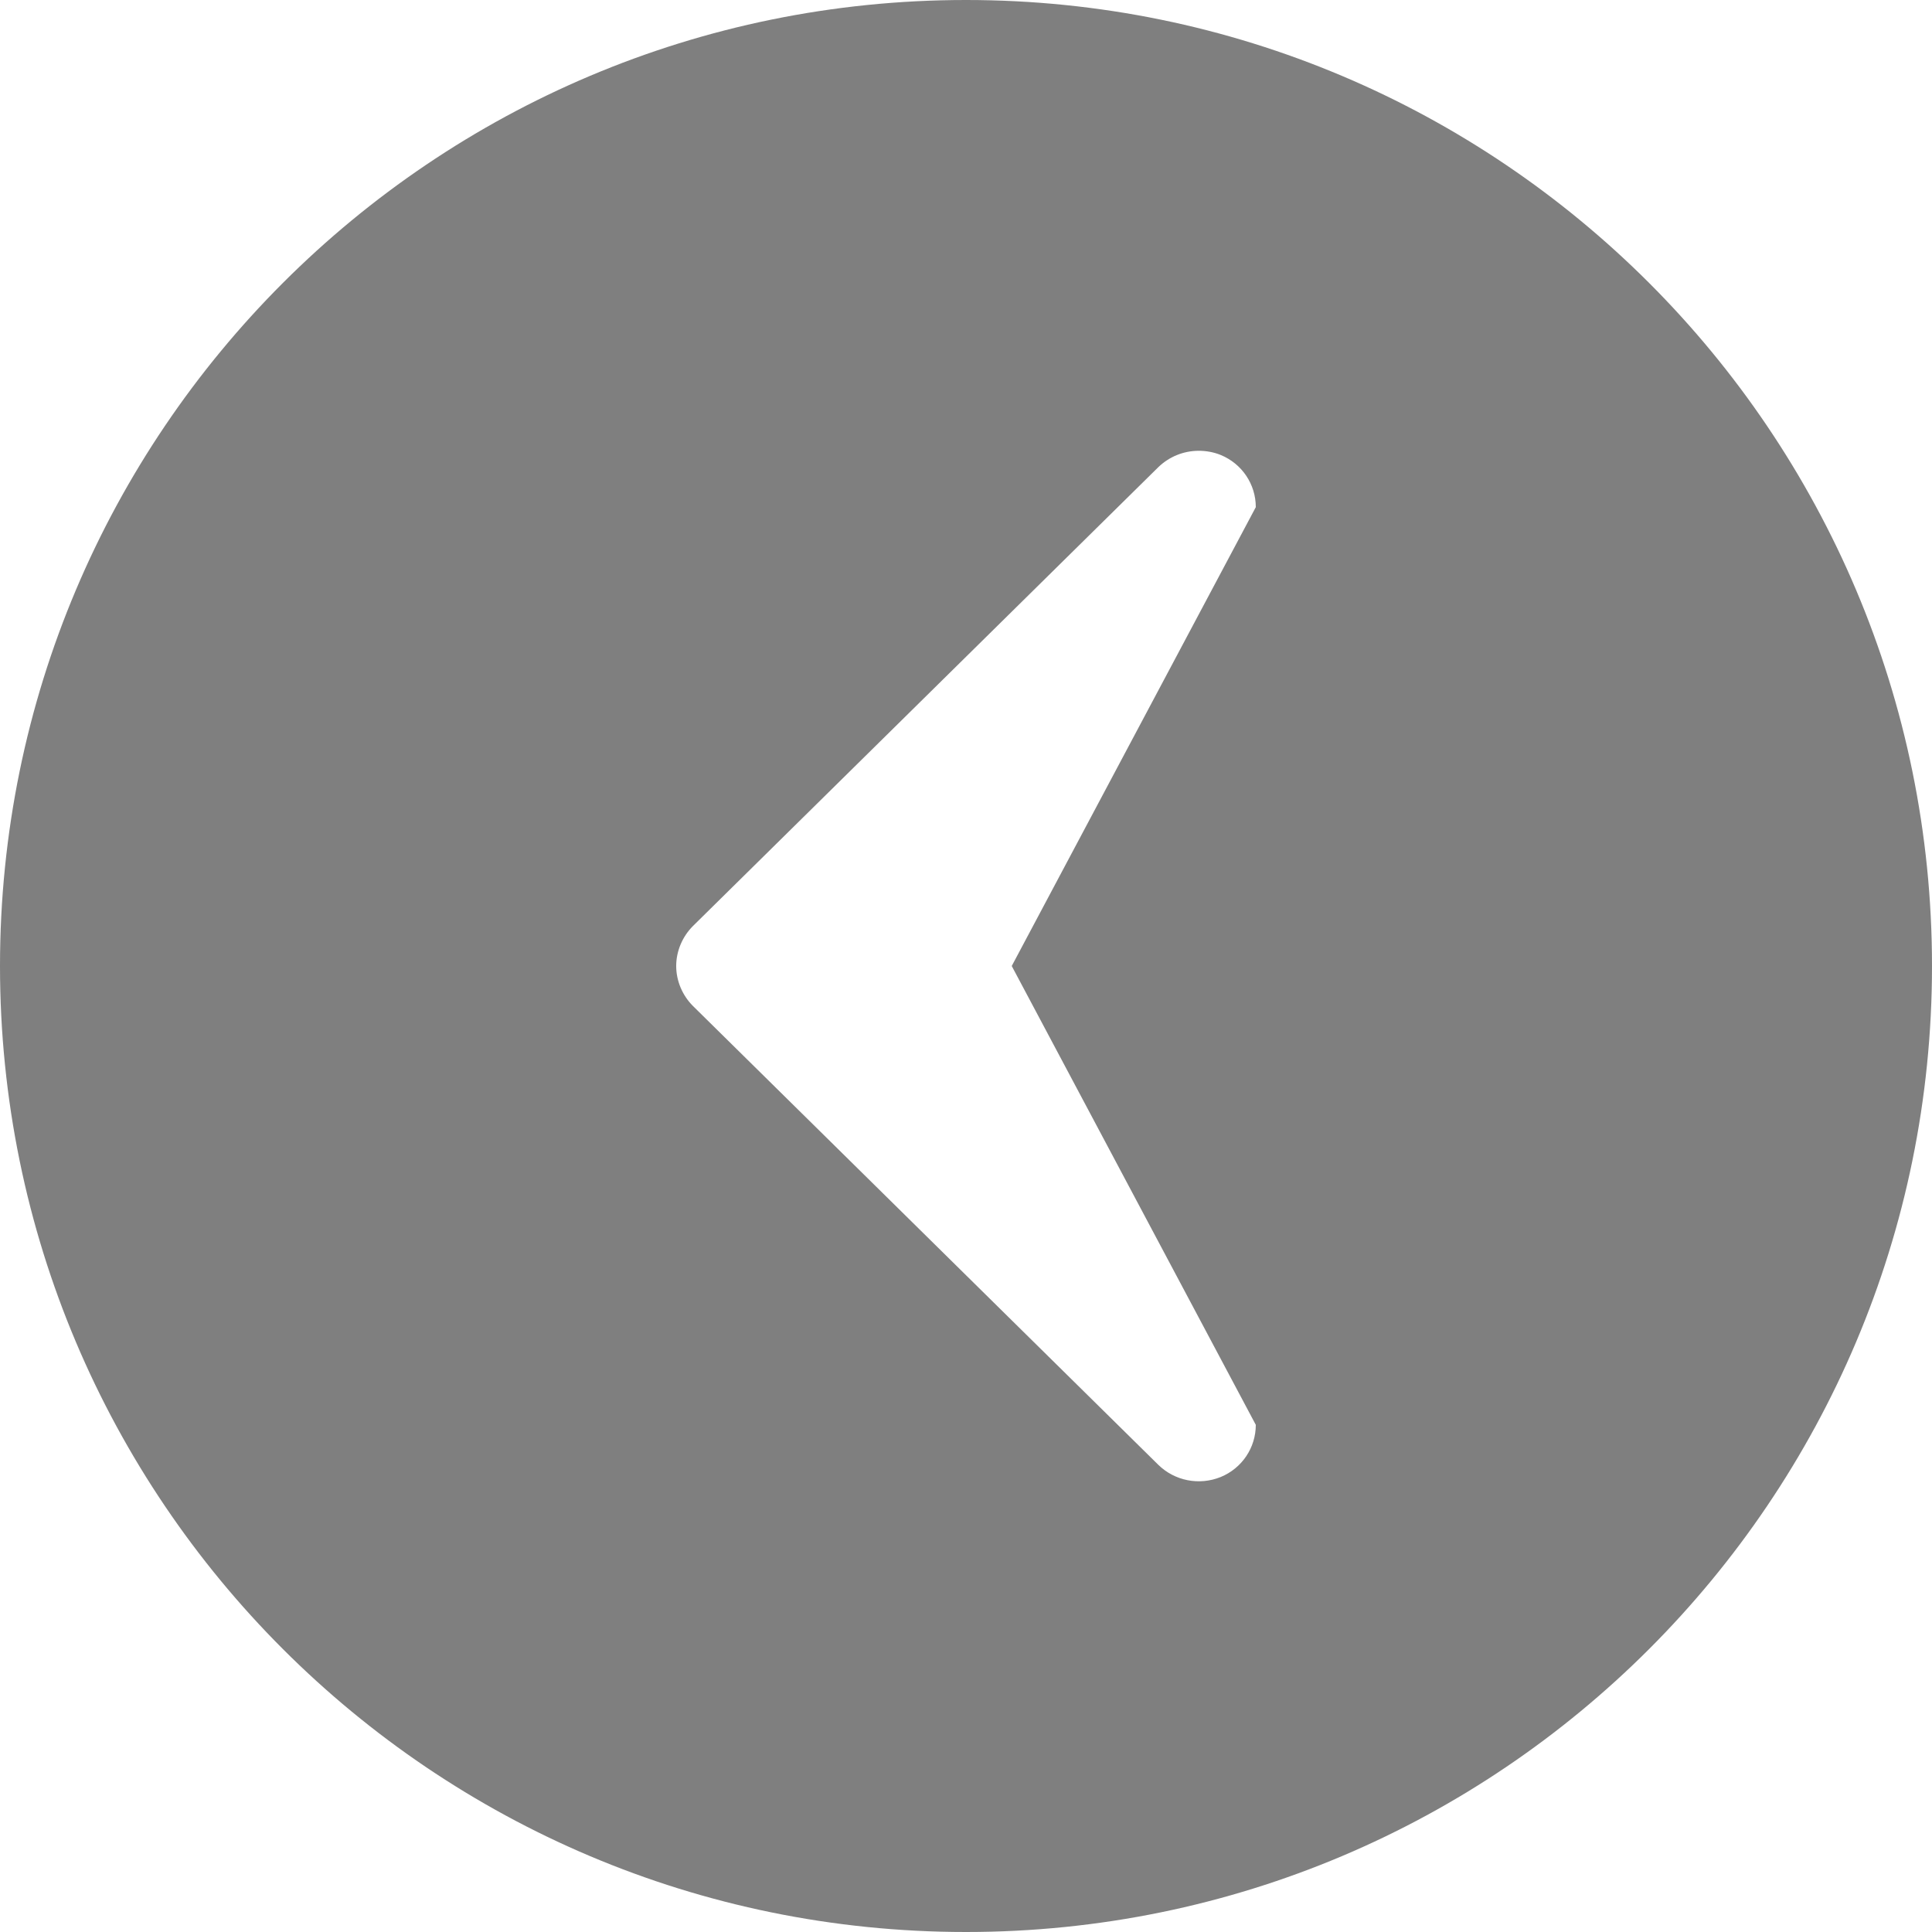
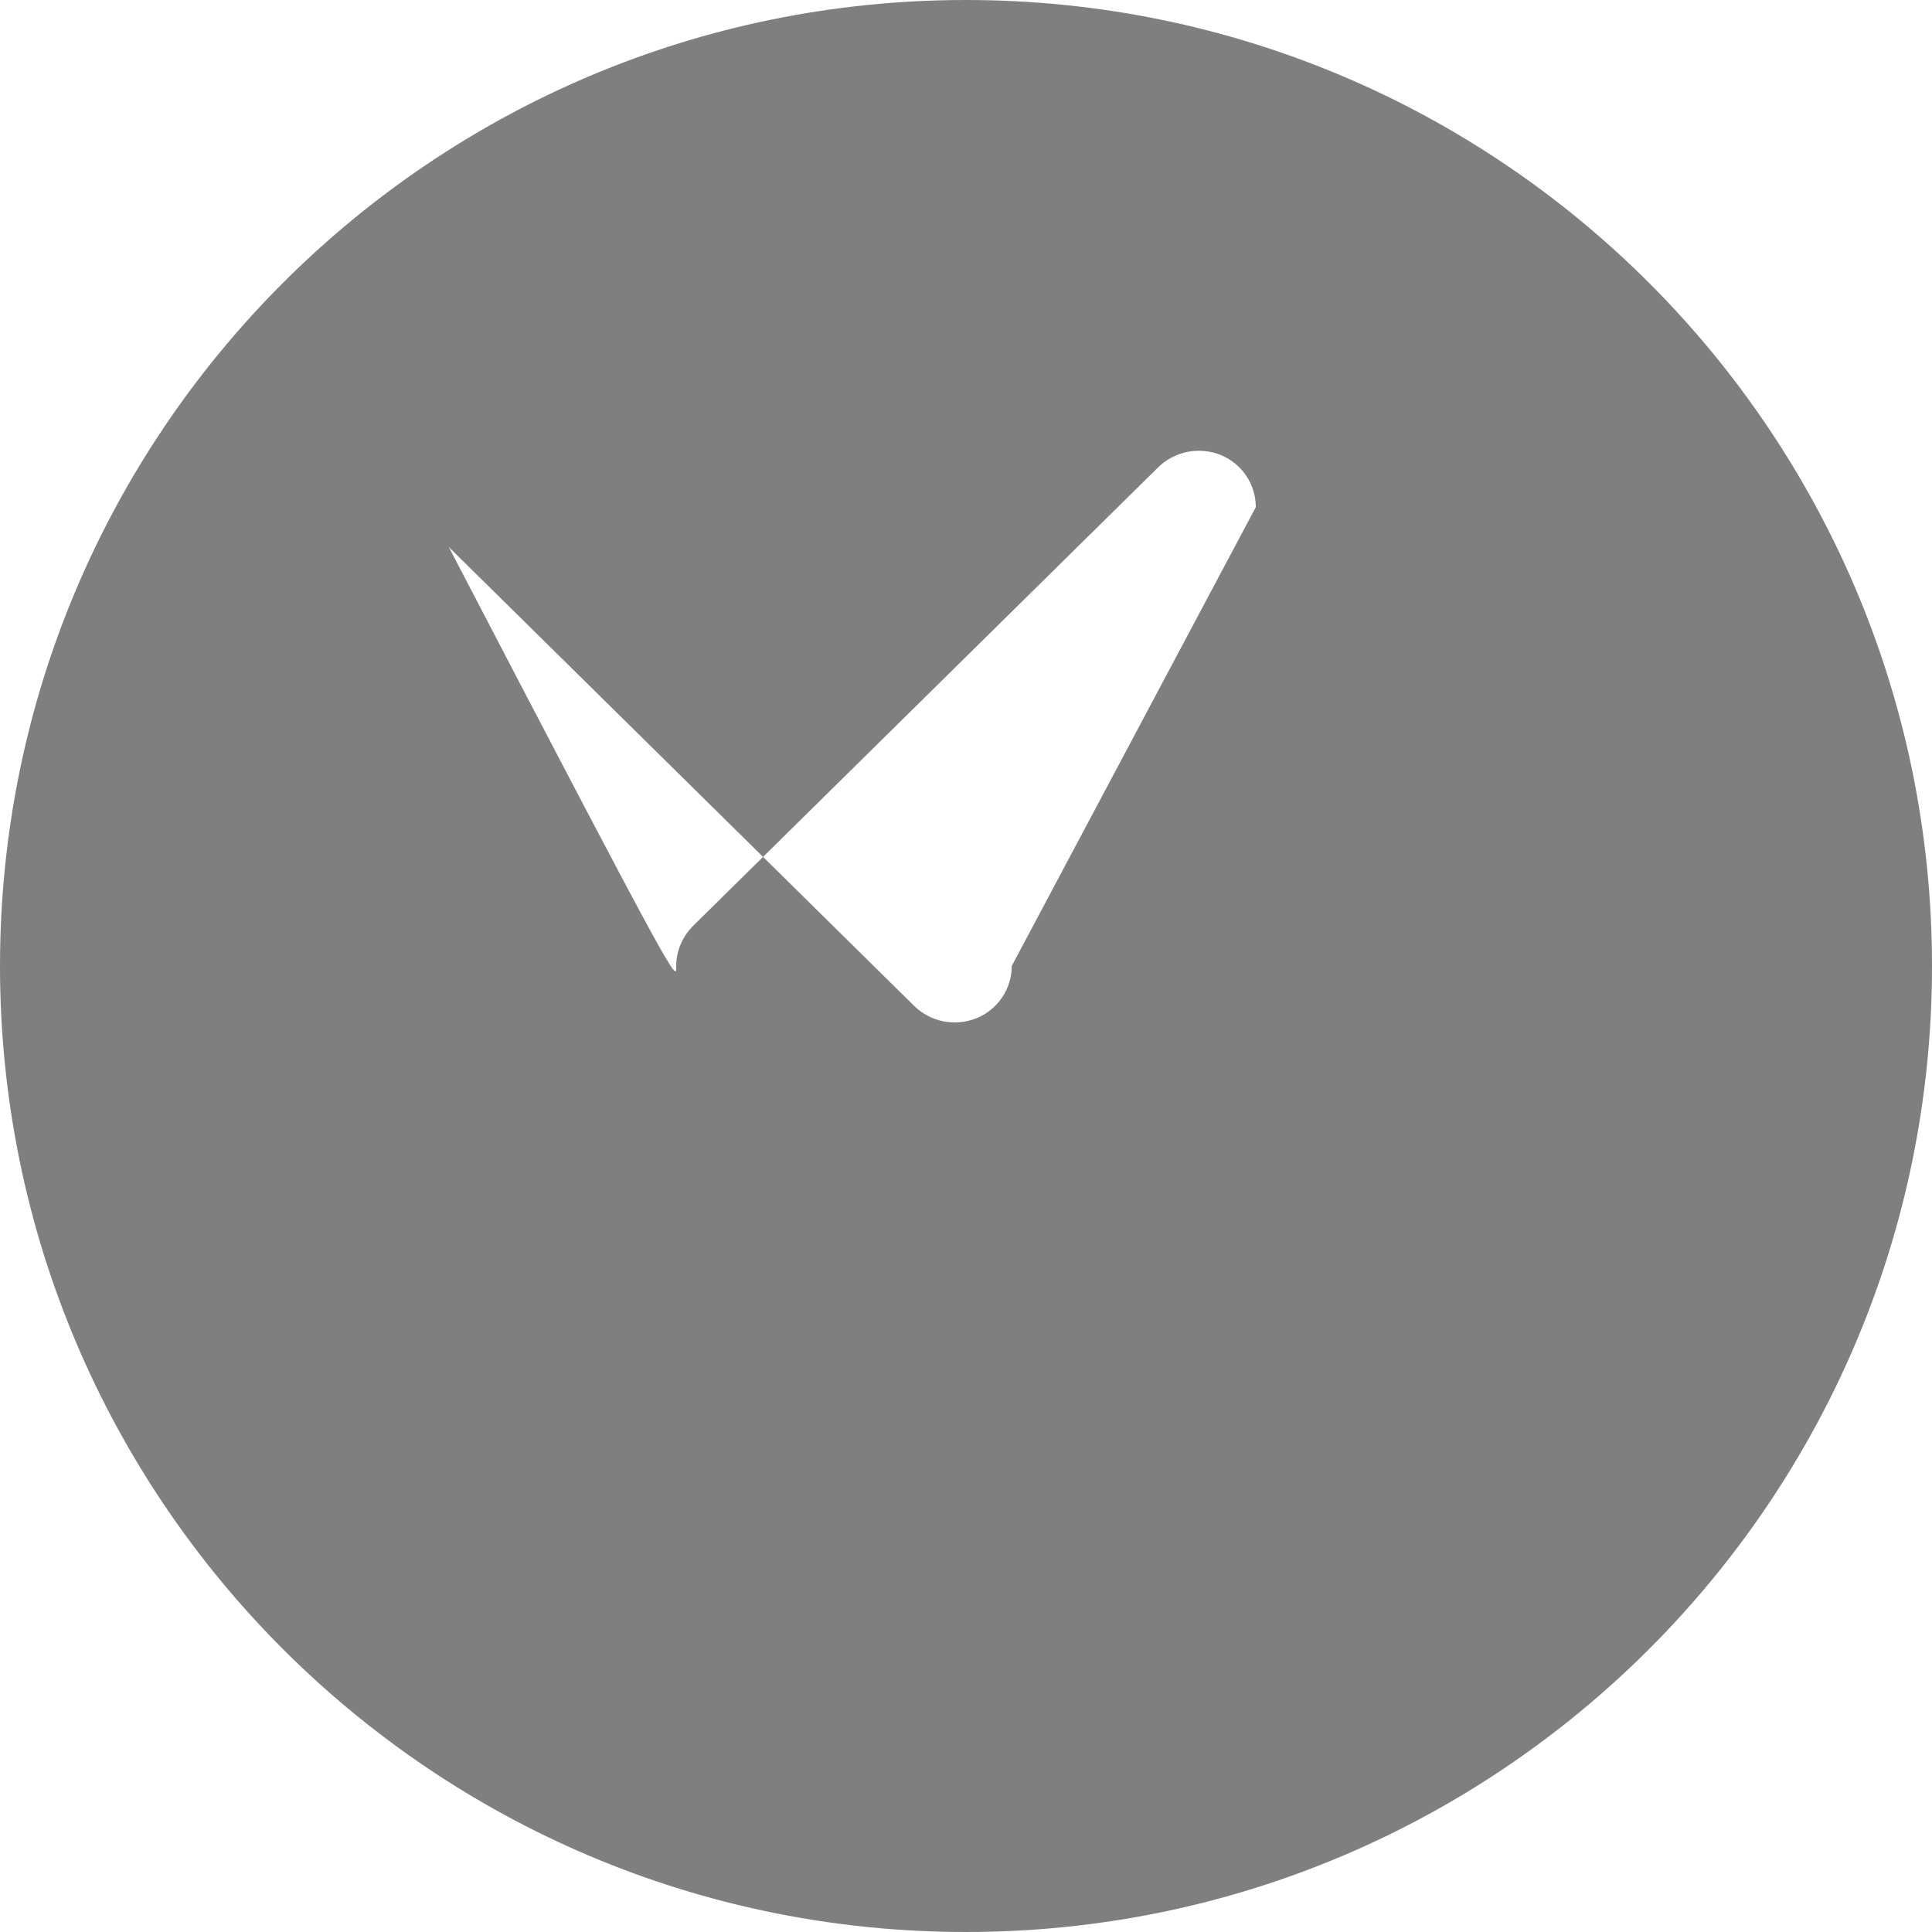
<svg xmlns="http://www.w3.org/2000/svg" version="1.1" id="レイヤー_1" x="0px" y="0px" width="40px" height="40px" viewBox="0 0 40 40" enable-background="new 0 0 40 40" xml:space="preserve">
-   <path opacity="0.5" fill-rule="evenodd" clip-rule="evenodd" d="M20,40c11.047,0,20-8.954,20-20C40,8.953,31.047,0,20,0  S0,8.953,0,20C0,31.046,8.953,40,20,40z M14.346,19.173l9.635-9.5c0.227-0.22,0.526-0.34,0.84-0.34c0.146,0,0.307,0.027,0.453,0.087  C25.714,9.601,26,10.026,26,10.5L20.947,20L26,29.5c0,0.473-0.286,0.899-0.727,1.08c-0.446,0.18-0.953,0.08-1.293-0.254l-9.635-9.5  C14.127,20.607,14,20.307,14,20S14.127,19.393,14.346,19.173z" />
+   <path opacity="0.5" fill-rule="evenodd" clip-rule="evenodd" d="M20,40c11.047,0,20-8.954,20-20C40,8.953,31.047,0,20,0  S0,8.953,0,20C0,31.046,8.953,40,20,40z M14.346,19.173l9.635-9.5c0.227-0.22,0.526-0.34,0.84-0.34c0.146,0,0.307,0.027,0.453,0.087  C25.714,9.601,26,10.026,26,10.5L20.947,20c0,0.473-0.286,0.899-0.727,1.08c-0.446,0.18-0.953,0.08-1.293-0.254l-9.635-9.5  C14.127,20.607,14,20.307,14,20S14.127,19.393,14.346,19.173z" />
</svg>